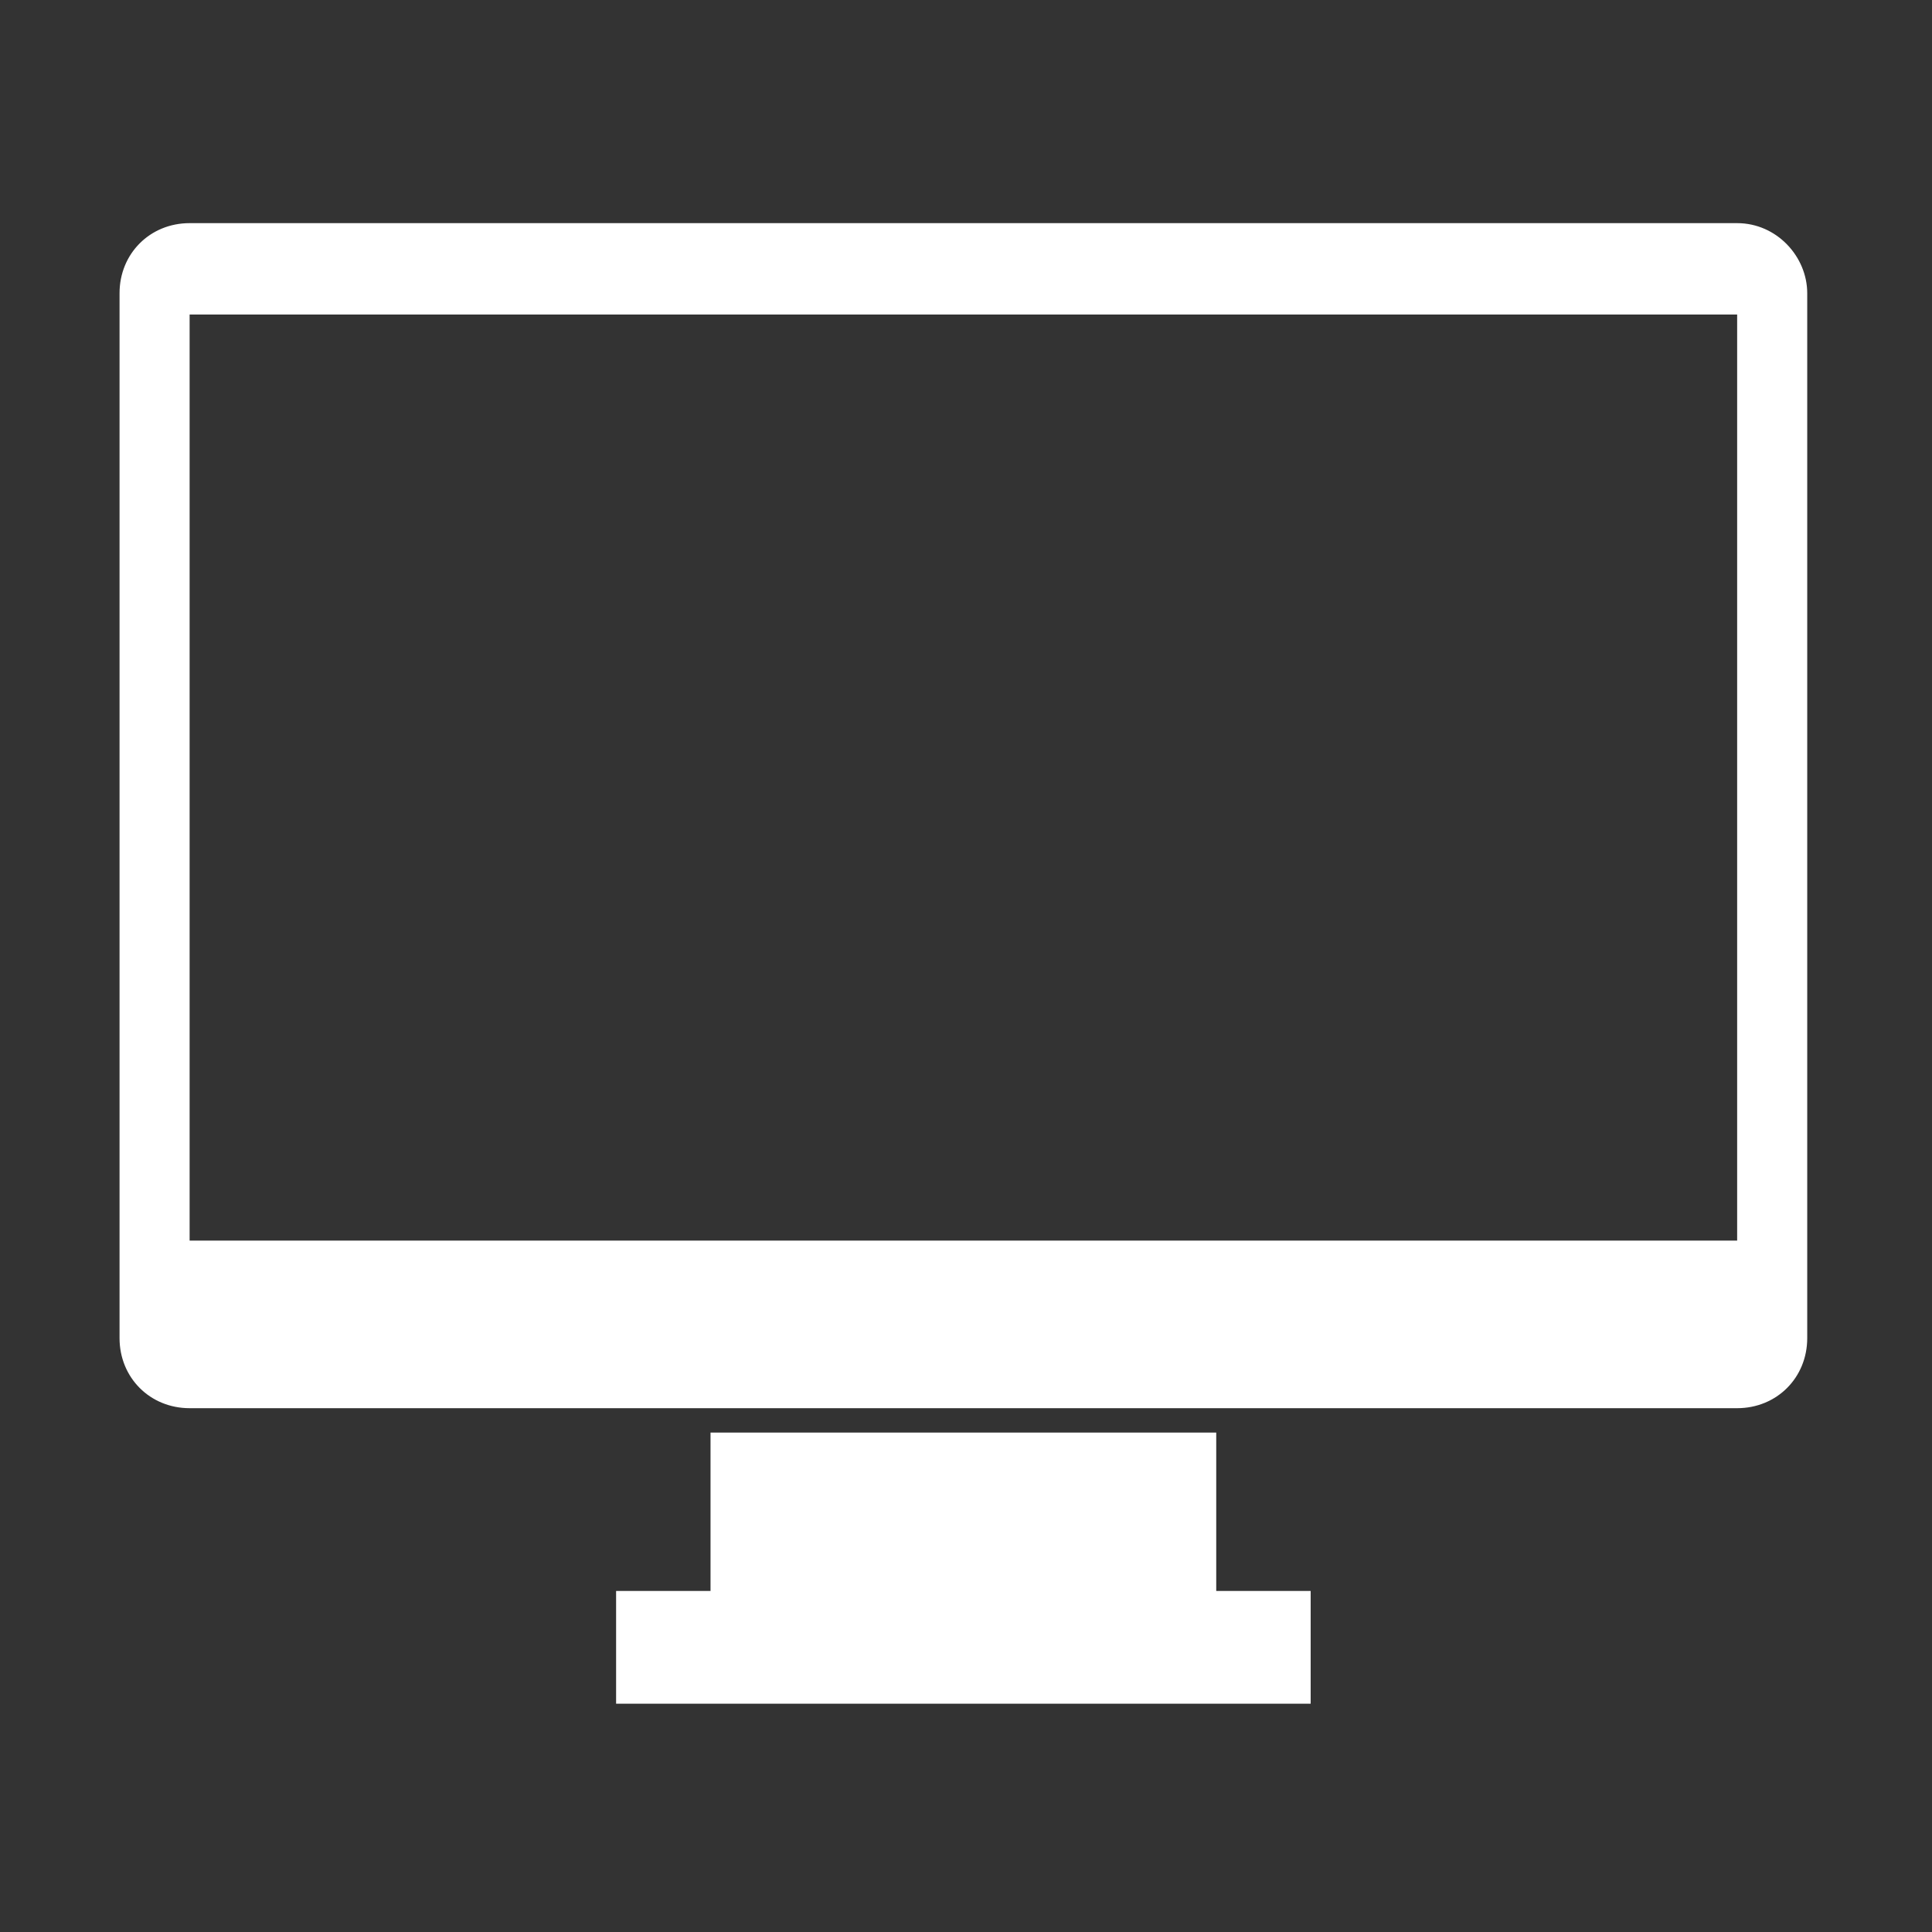
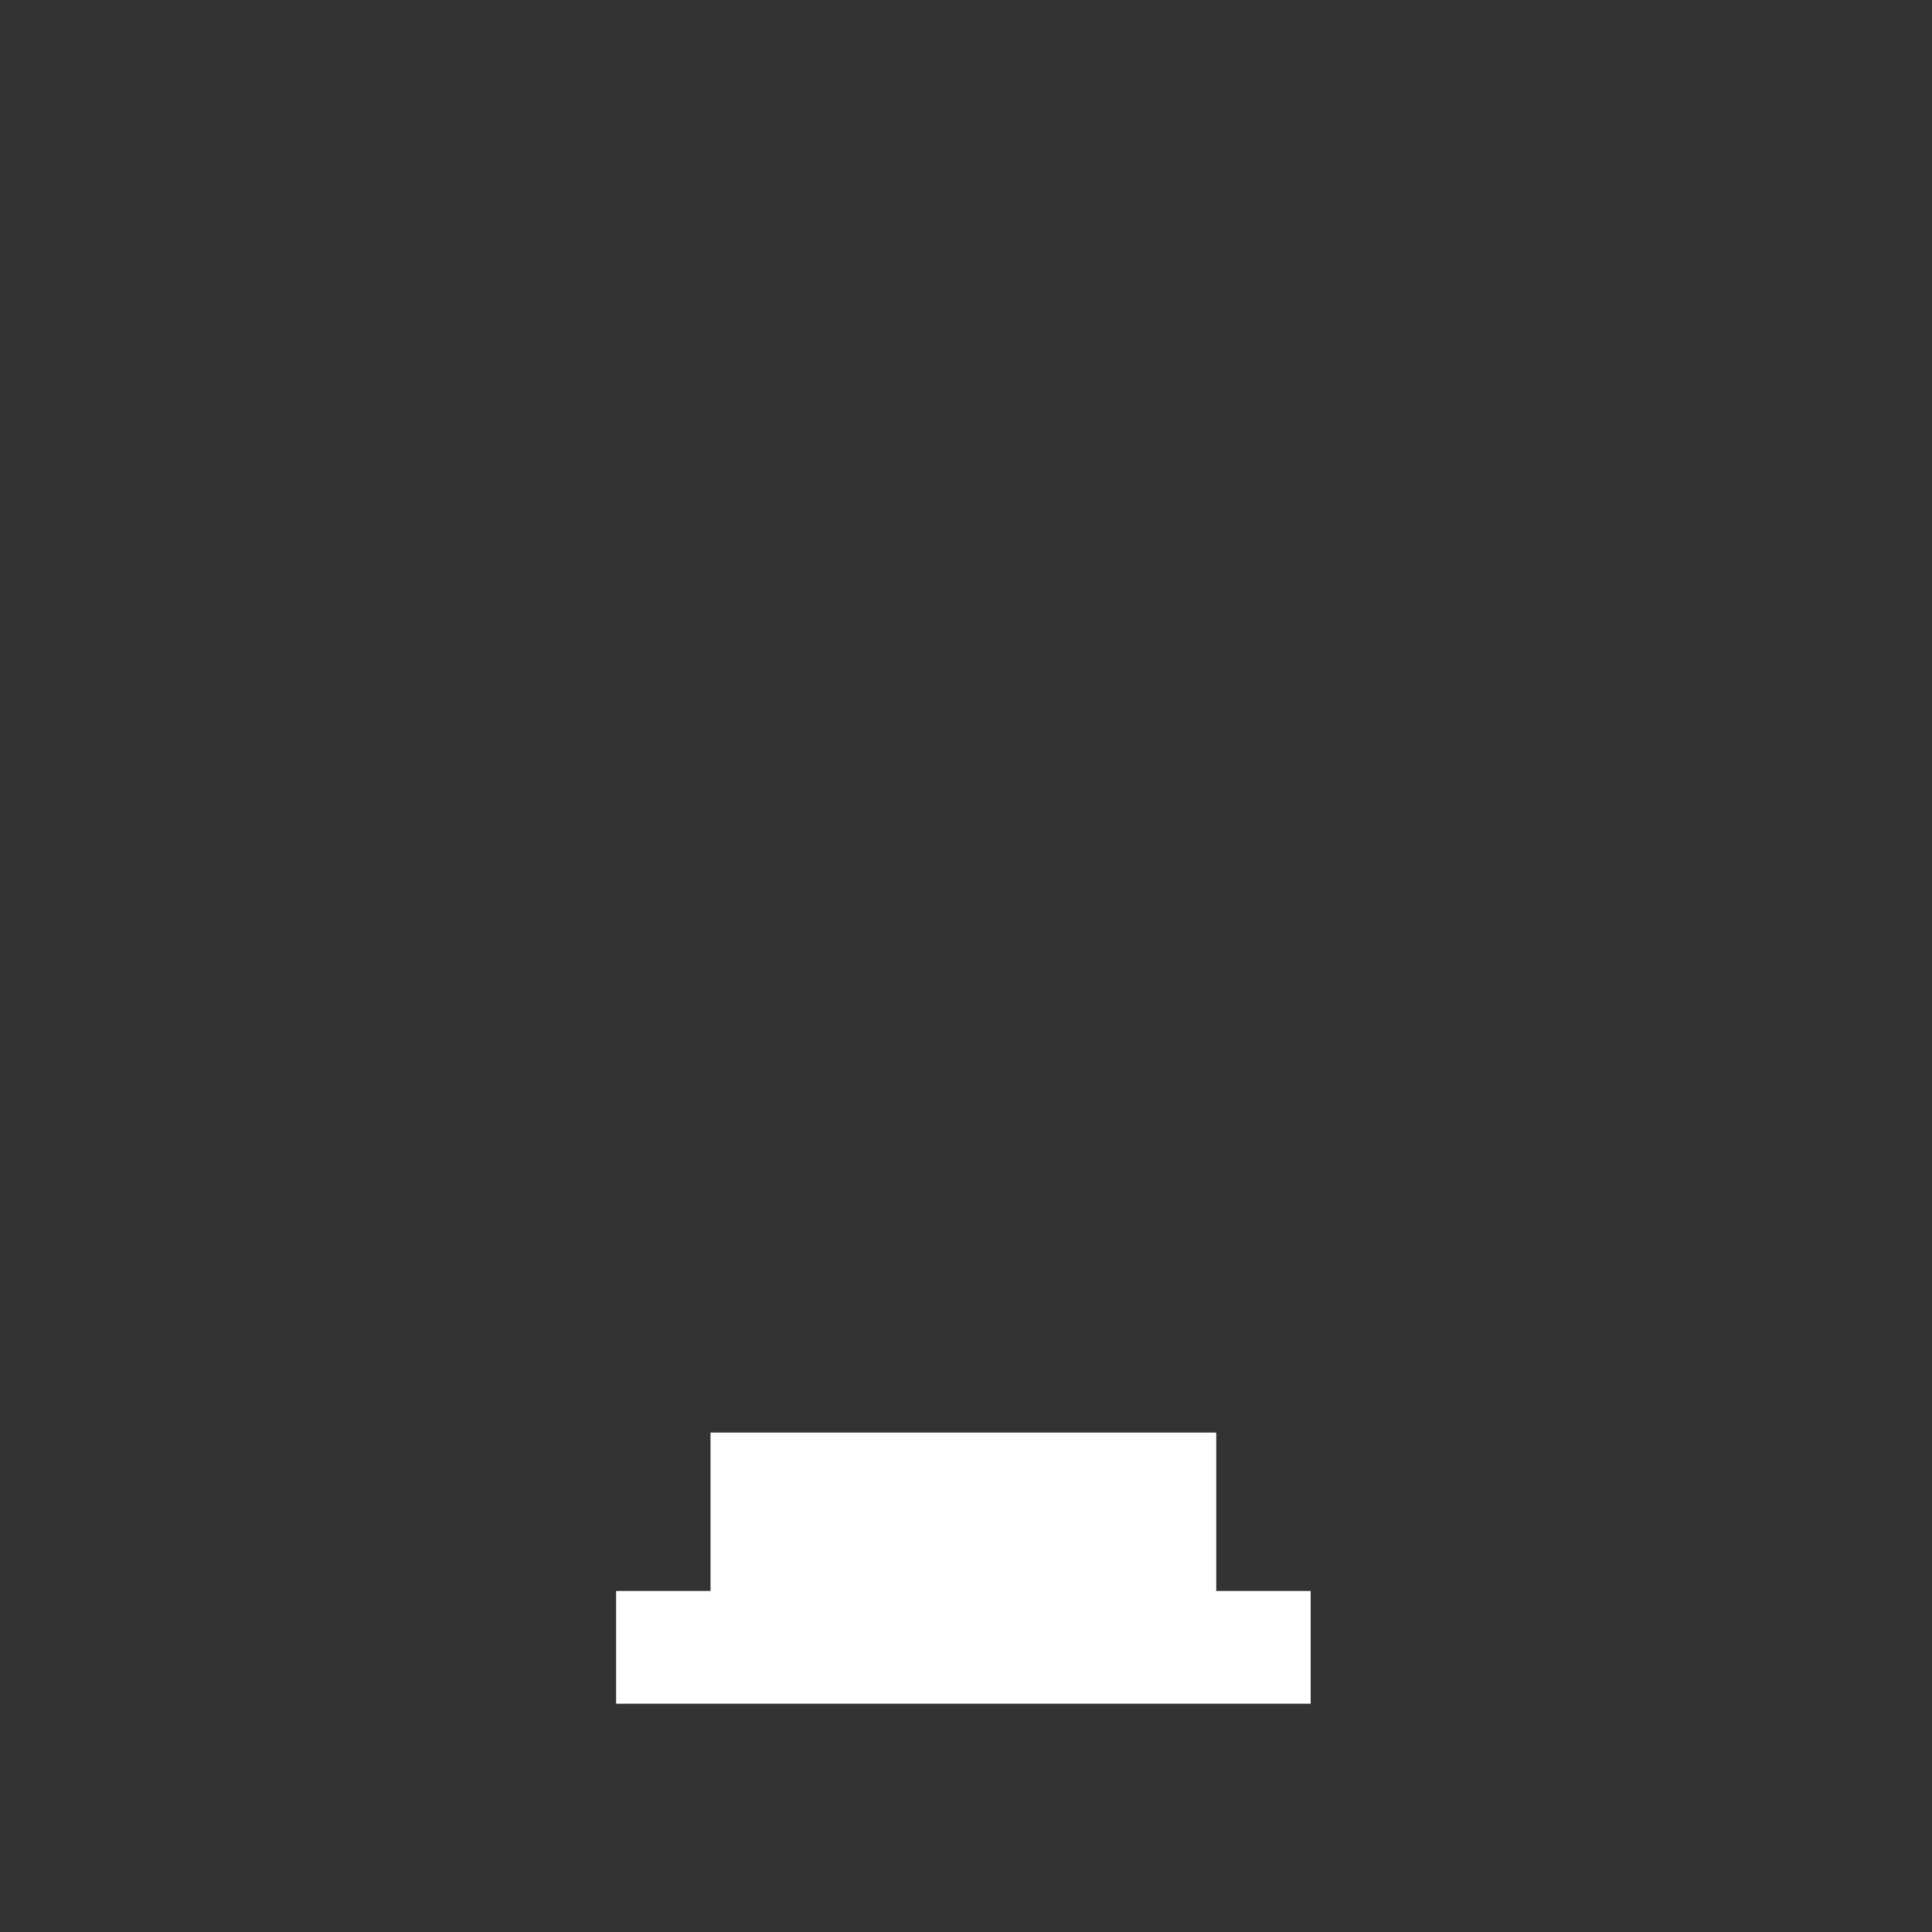
<svg xmlns="http://www.w3.org/2000/svg" width="250" zoomAndPan="magnify" viewBox="0 0 187.5 187.5" height="250" preserveAspectRatio="xMidYMid meet" version="1.0">
  <rect x="0" y="0" width="187.5" height="187.5" fill="#333333" stroke="none" />
  <defs>
    <clipPath id="c6458a9c6e">
      <path d="M 11.602 21 L 175.414 21 L 175.414 137 L 11.602 137 Z M 11.602 21 " clip-rule="nonzero" />
    </clipPath>
  </defs>
  <g clip-path="url(#c6458a9c6e)">
-     <path fill="#ffffff" d="M 168.59 21.656 L 18.402 21.656 C 14.559 21.656 11.602 24.613 11.602 28.457 L 11.602 129.863 C 11.602 133.707 14.559 136.664 18.402 136.664 L 168.59 136.664 C 172.434 136.664 175.391 133.707 175.391 129.863 L 175.391 28.457 C 175.391 24.91 172.434 21.656 168.59 21.656 Z M 168.59 120.402 L 18.402 120.402 L 18.402 30.527 L 168.59 30.527 Z M 168.59 120.402 " fill-opacity="1" fill-rule="nonzero" />
-   </g>
+     </g>
  <path fill="#ffffff" d="M 118.035 139.031 L 68.957 139.031 L 68.957 154.402 L 59.793 154.402 L 59.793 165.344 L 127.199 165.344 L 127.199 154.402 L 118.035 154.402 Z M 118.035 139.031 " fill-opacity="1" fill-rule="nonzero" />
</svg>